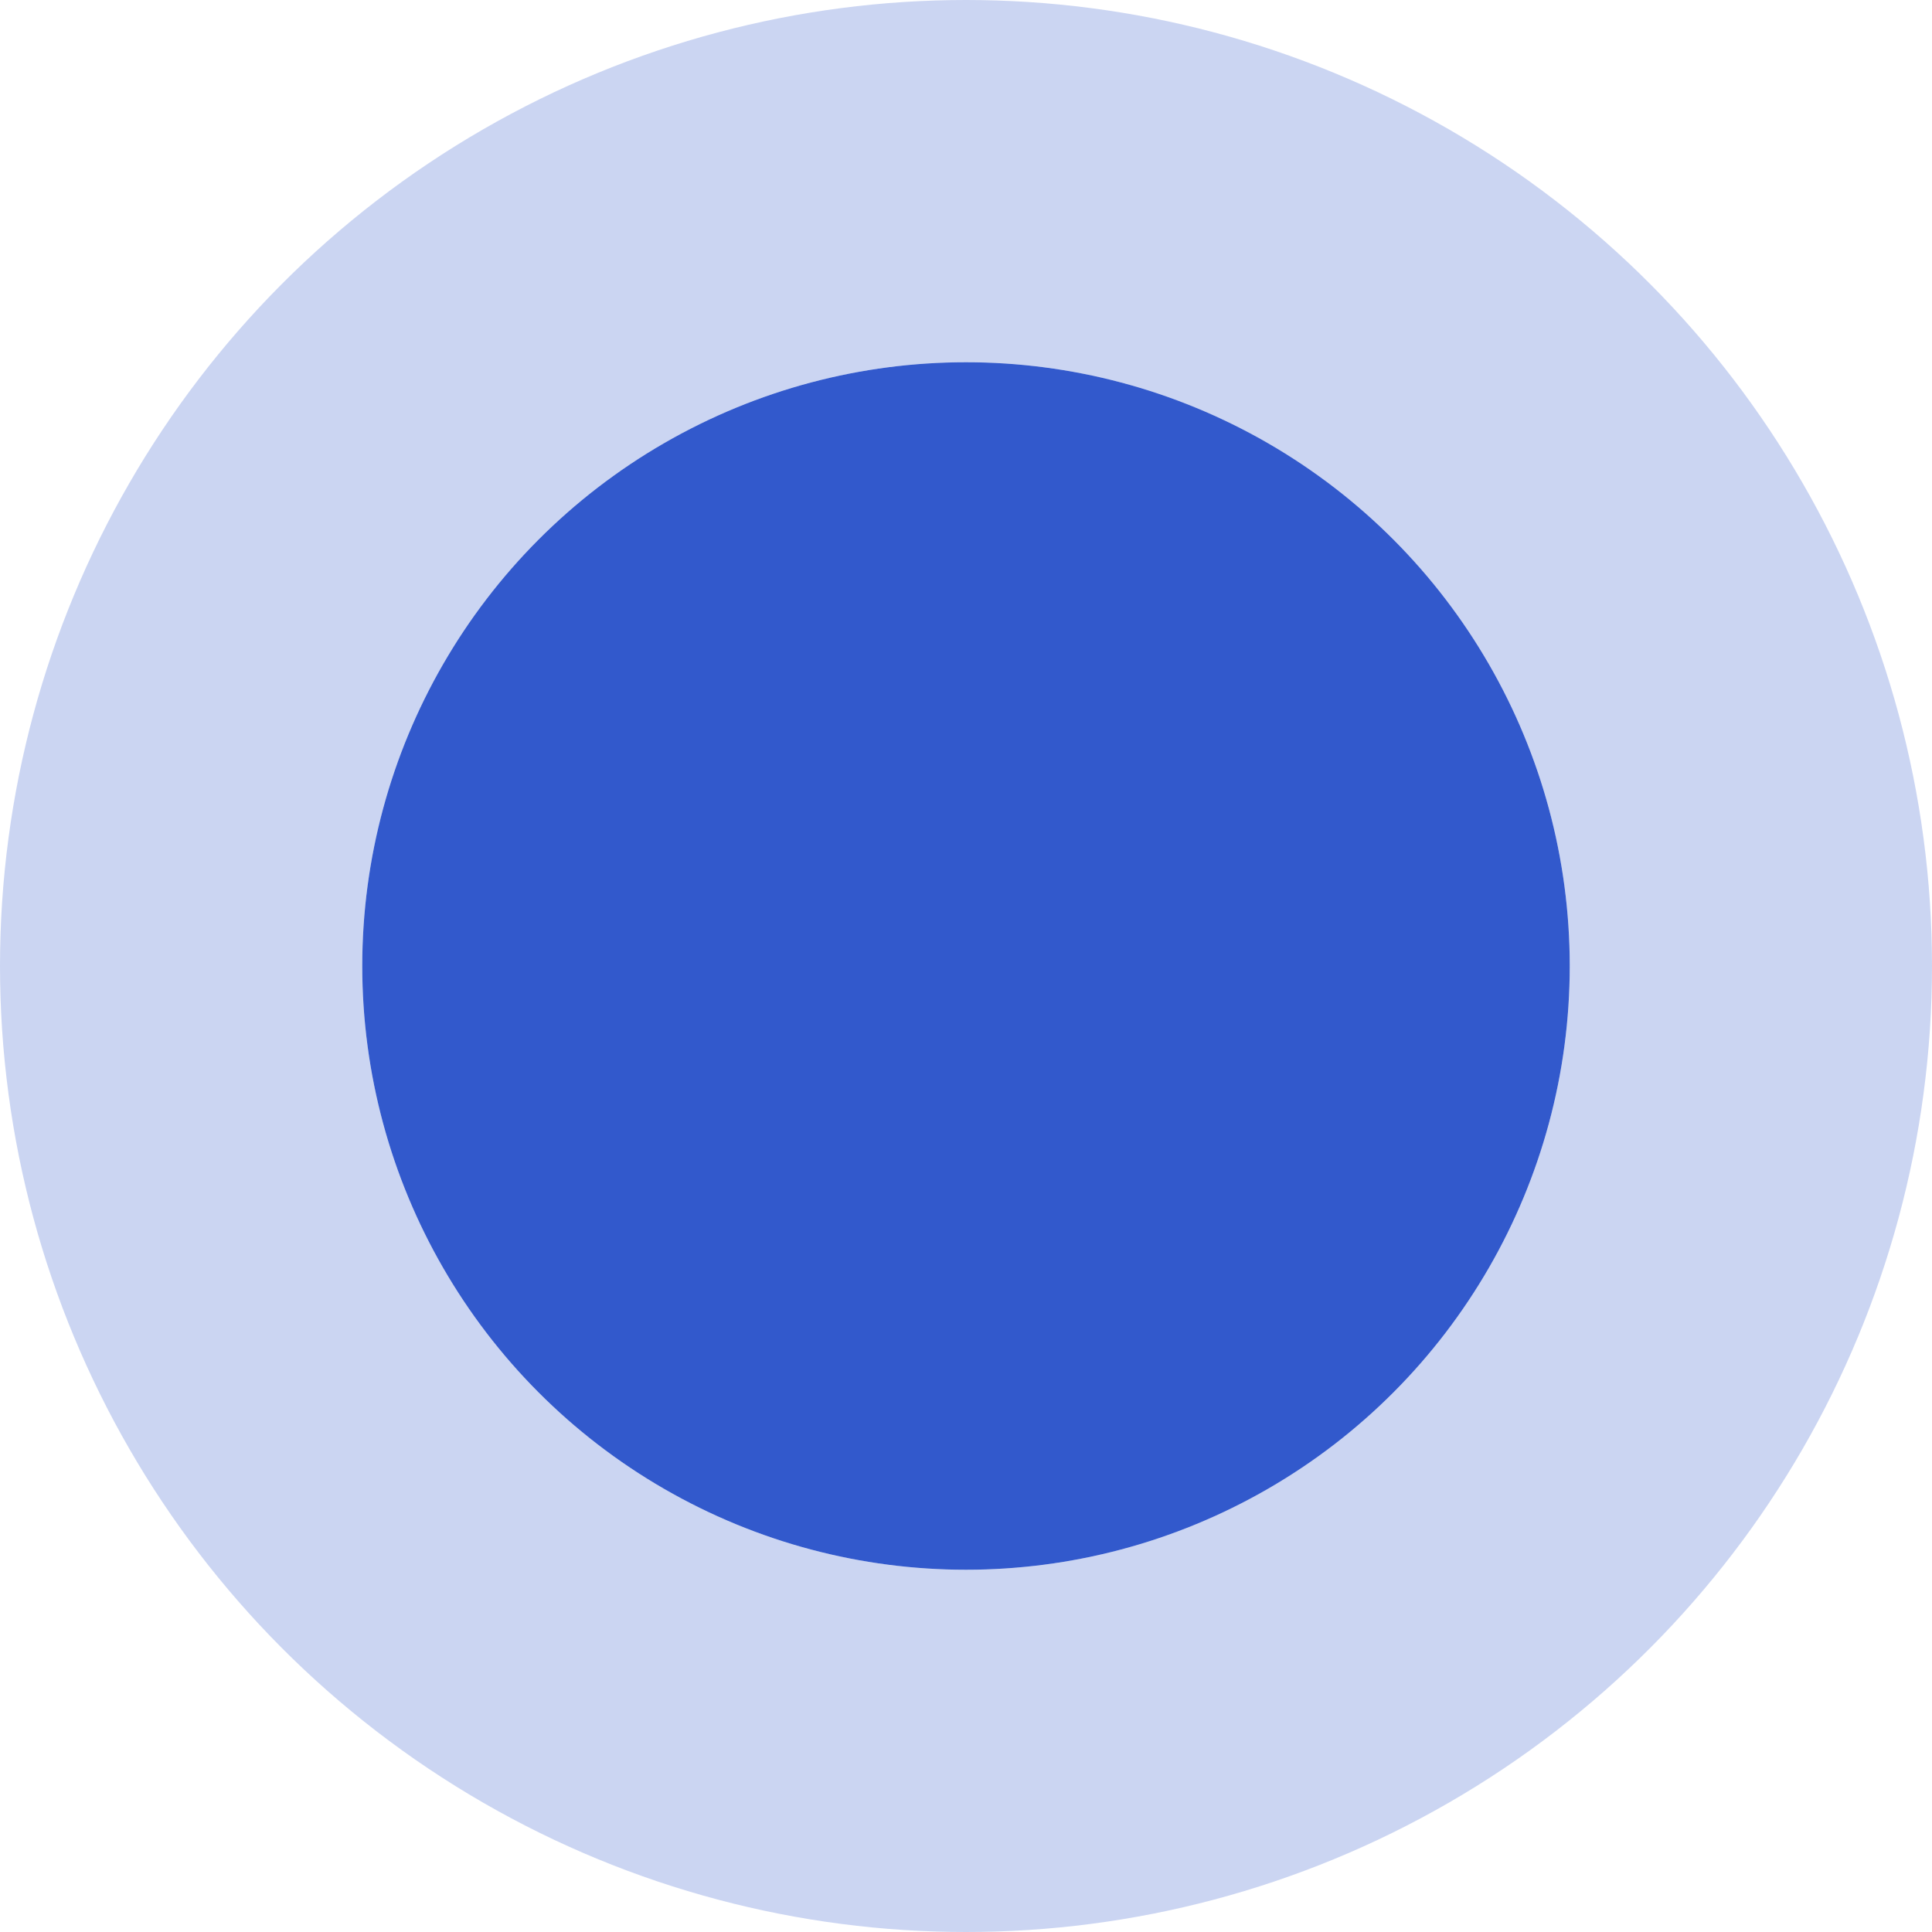
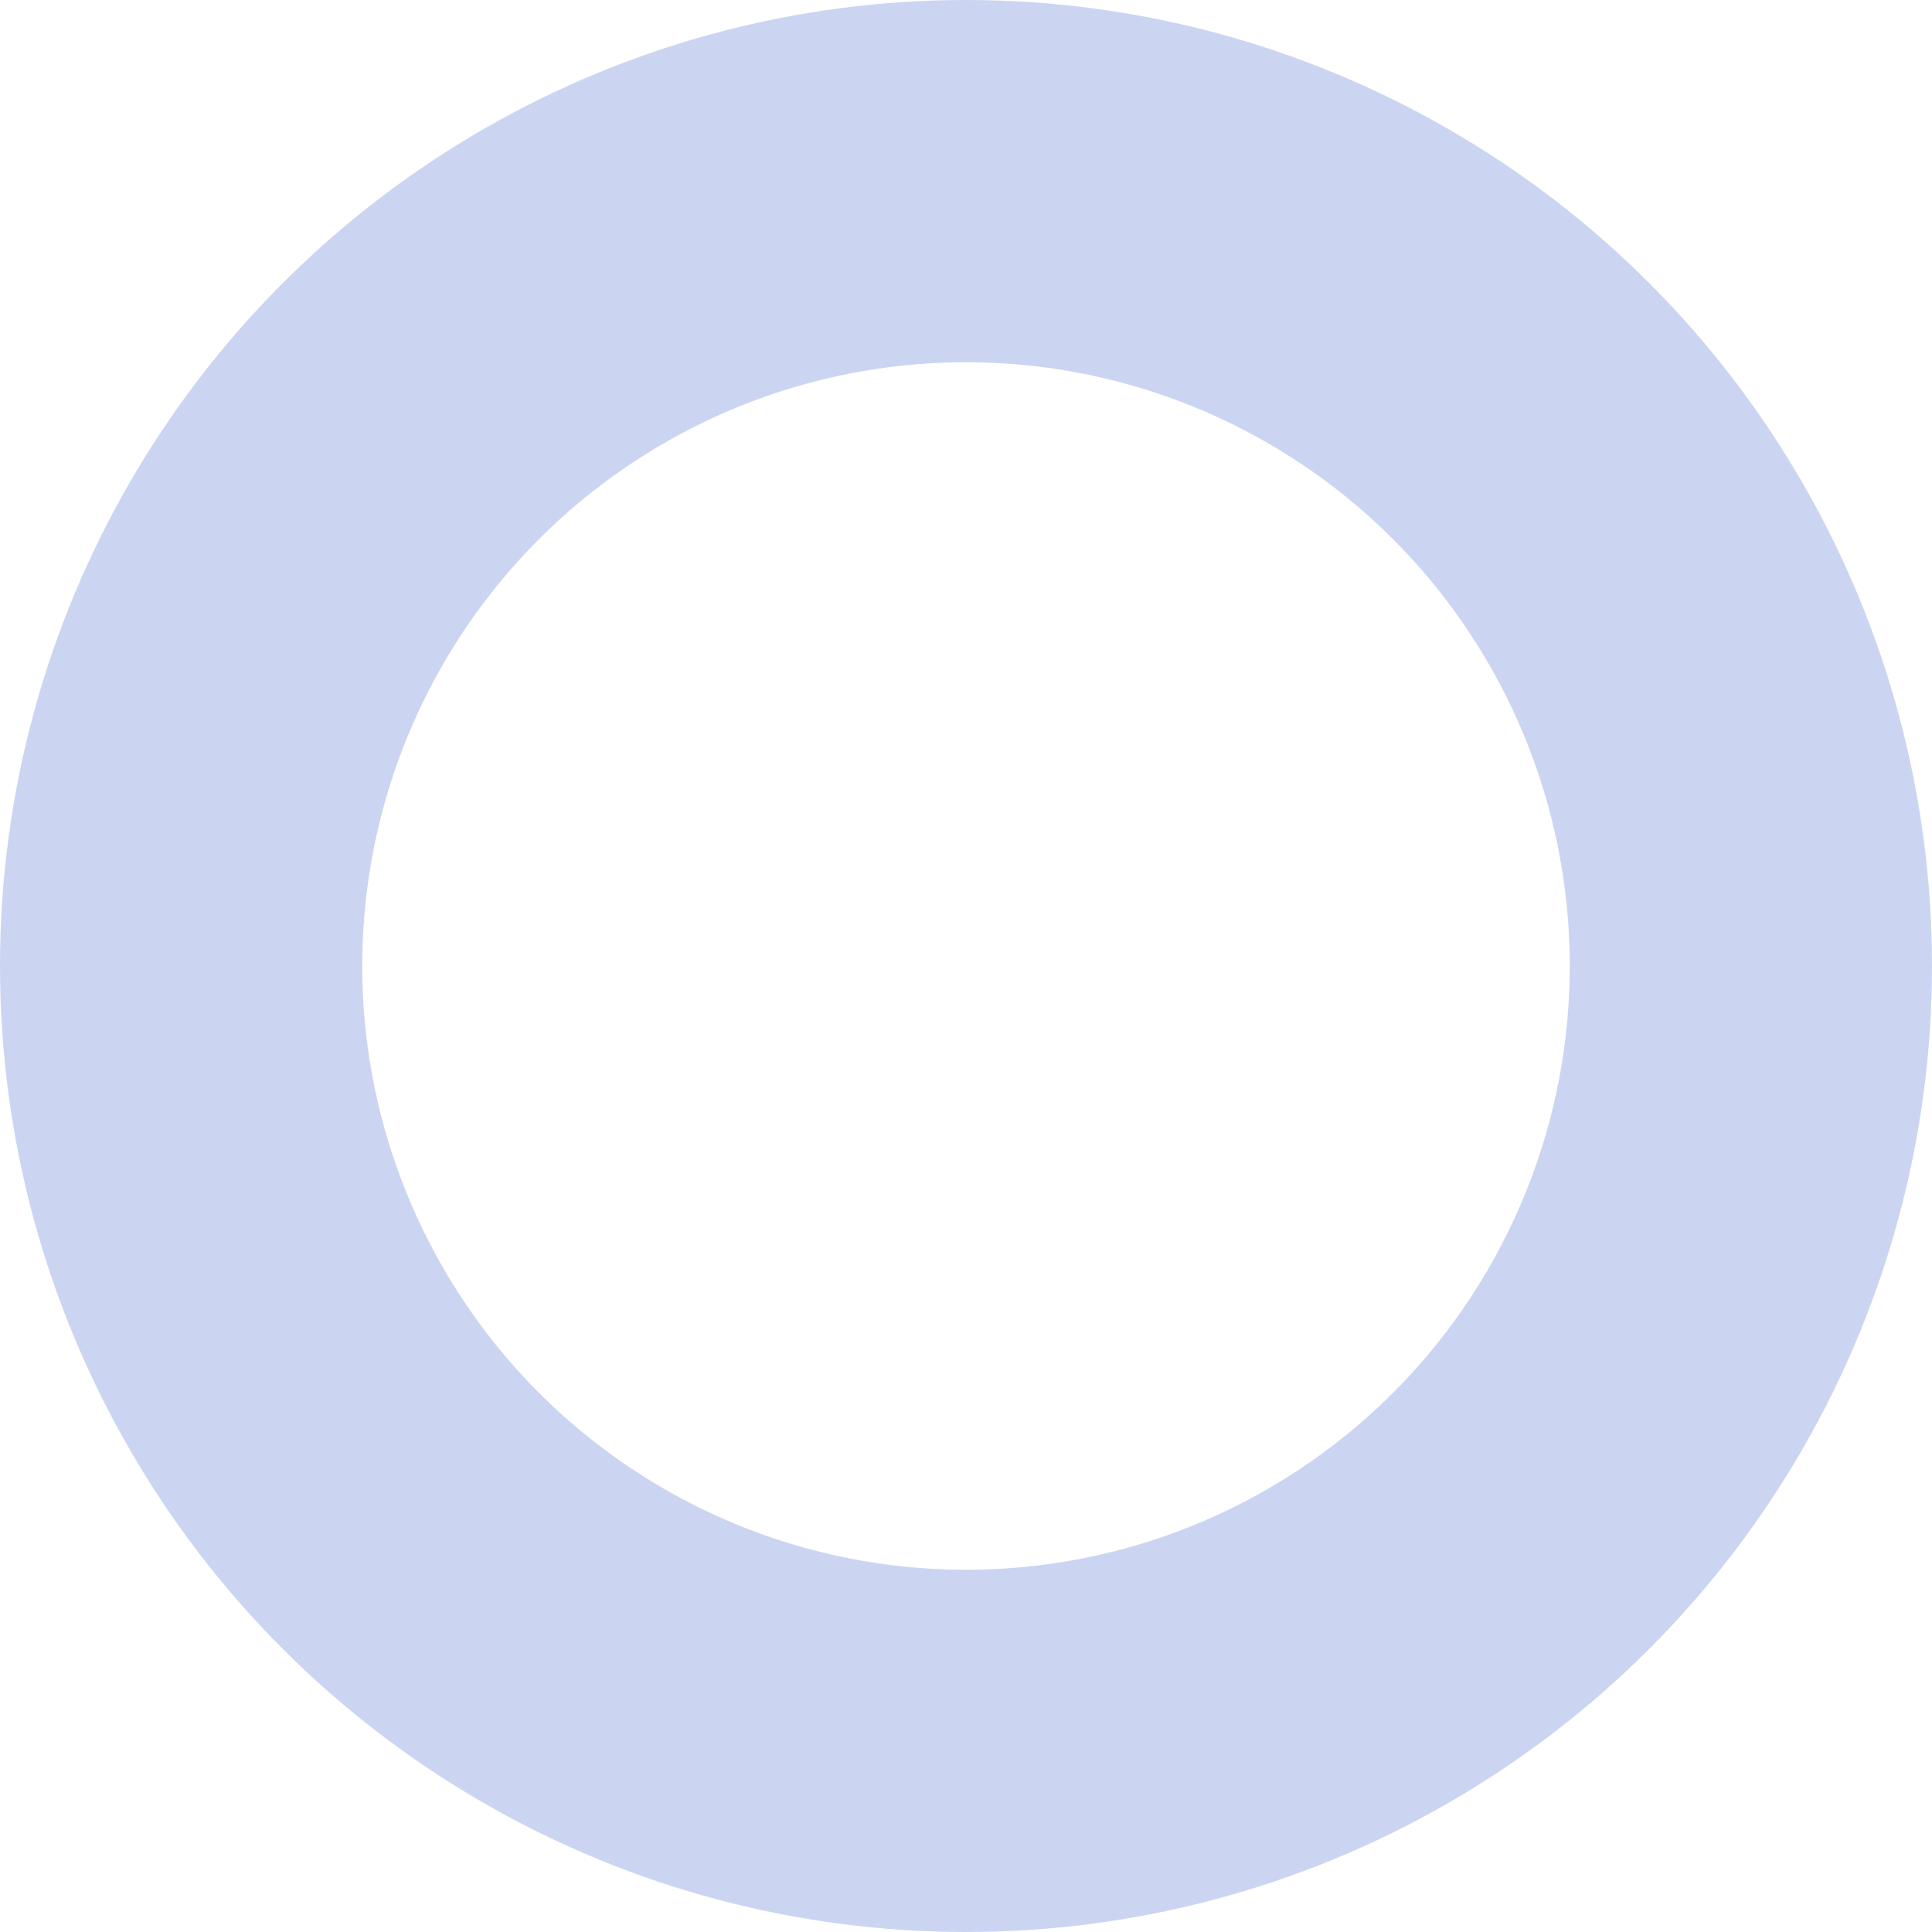
<svg xmlns="http://www.w3.org/2000/svg" fill="none" height="100%" overflow="visible" preserveAspectRatio="none" style="display: block;" viewBox="0 0 16 16" width="100%">
  <g id="Ellipse 1">
-     <circle cx="8" cy="8" fill="#3259CC" r="5" />
    <circle cx="8" cy="8" r="6.5" stroke="#3259CC" stroke-opacity="0.25" stroke-width="3" />
  </g>
</svg>